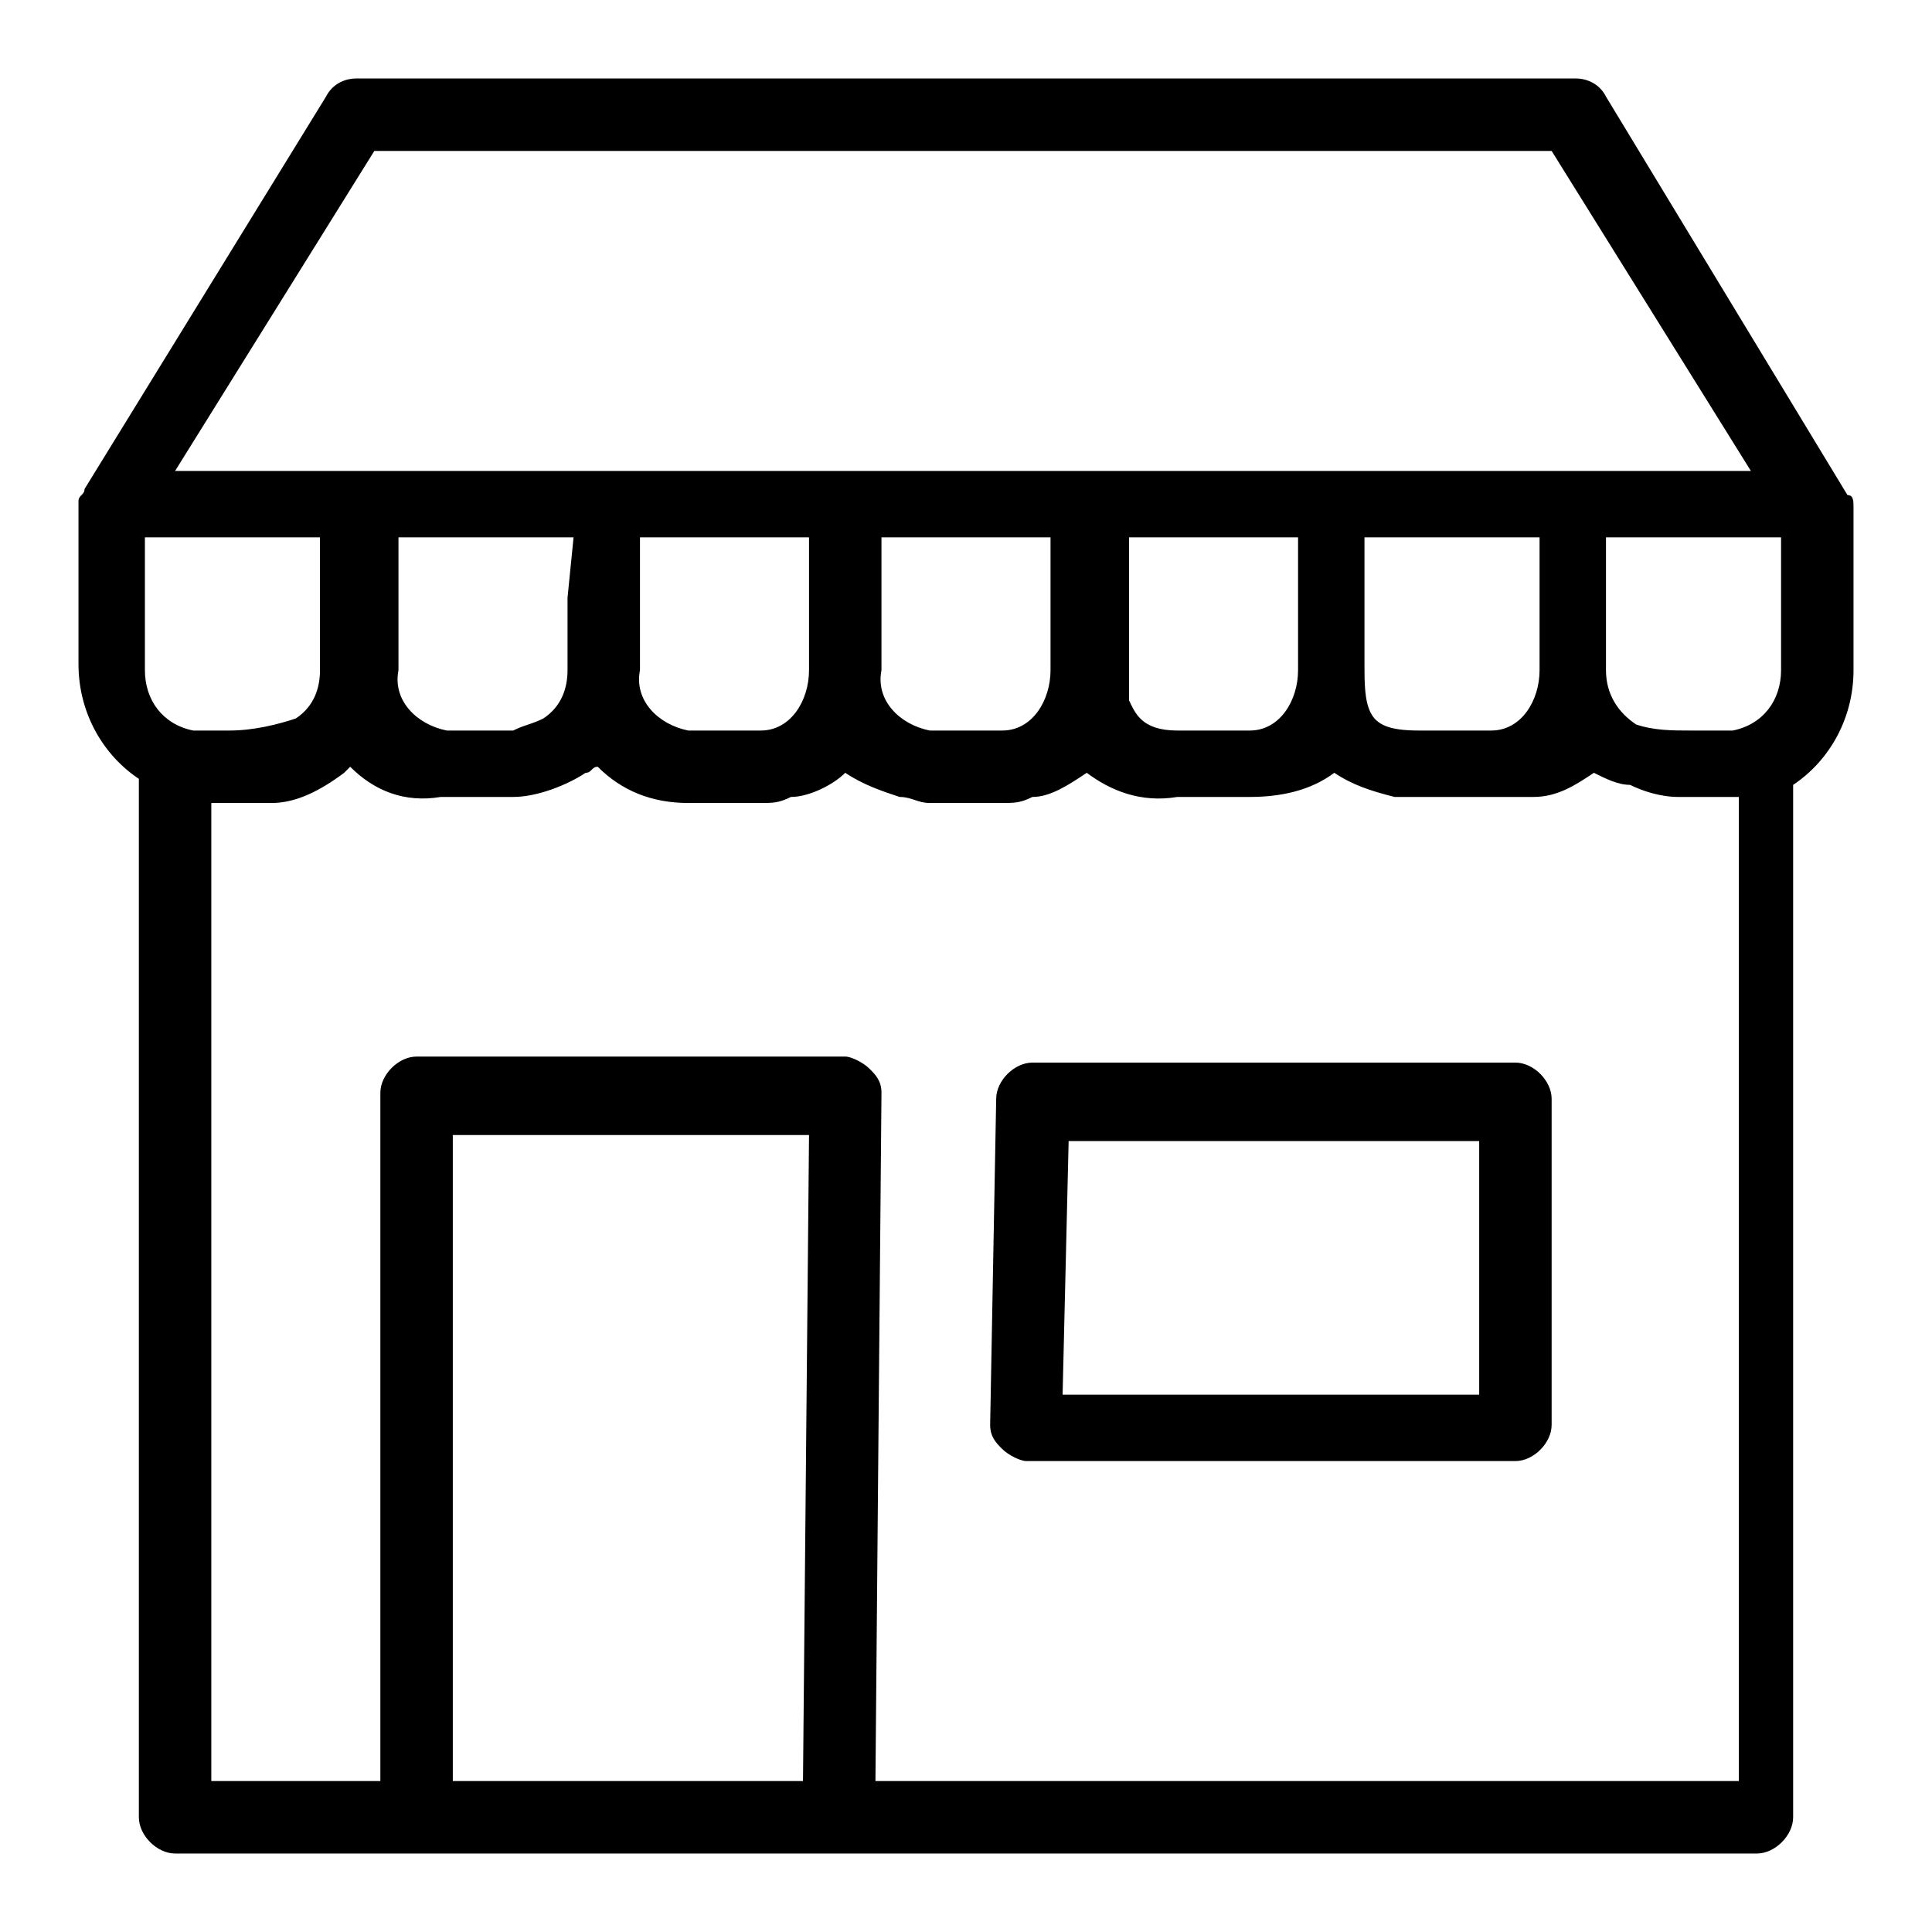
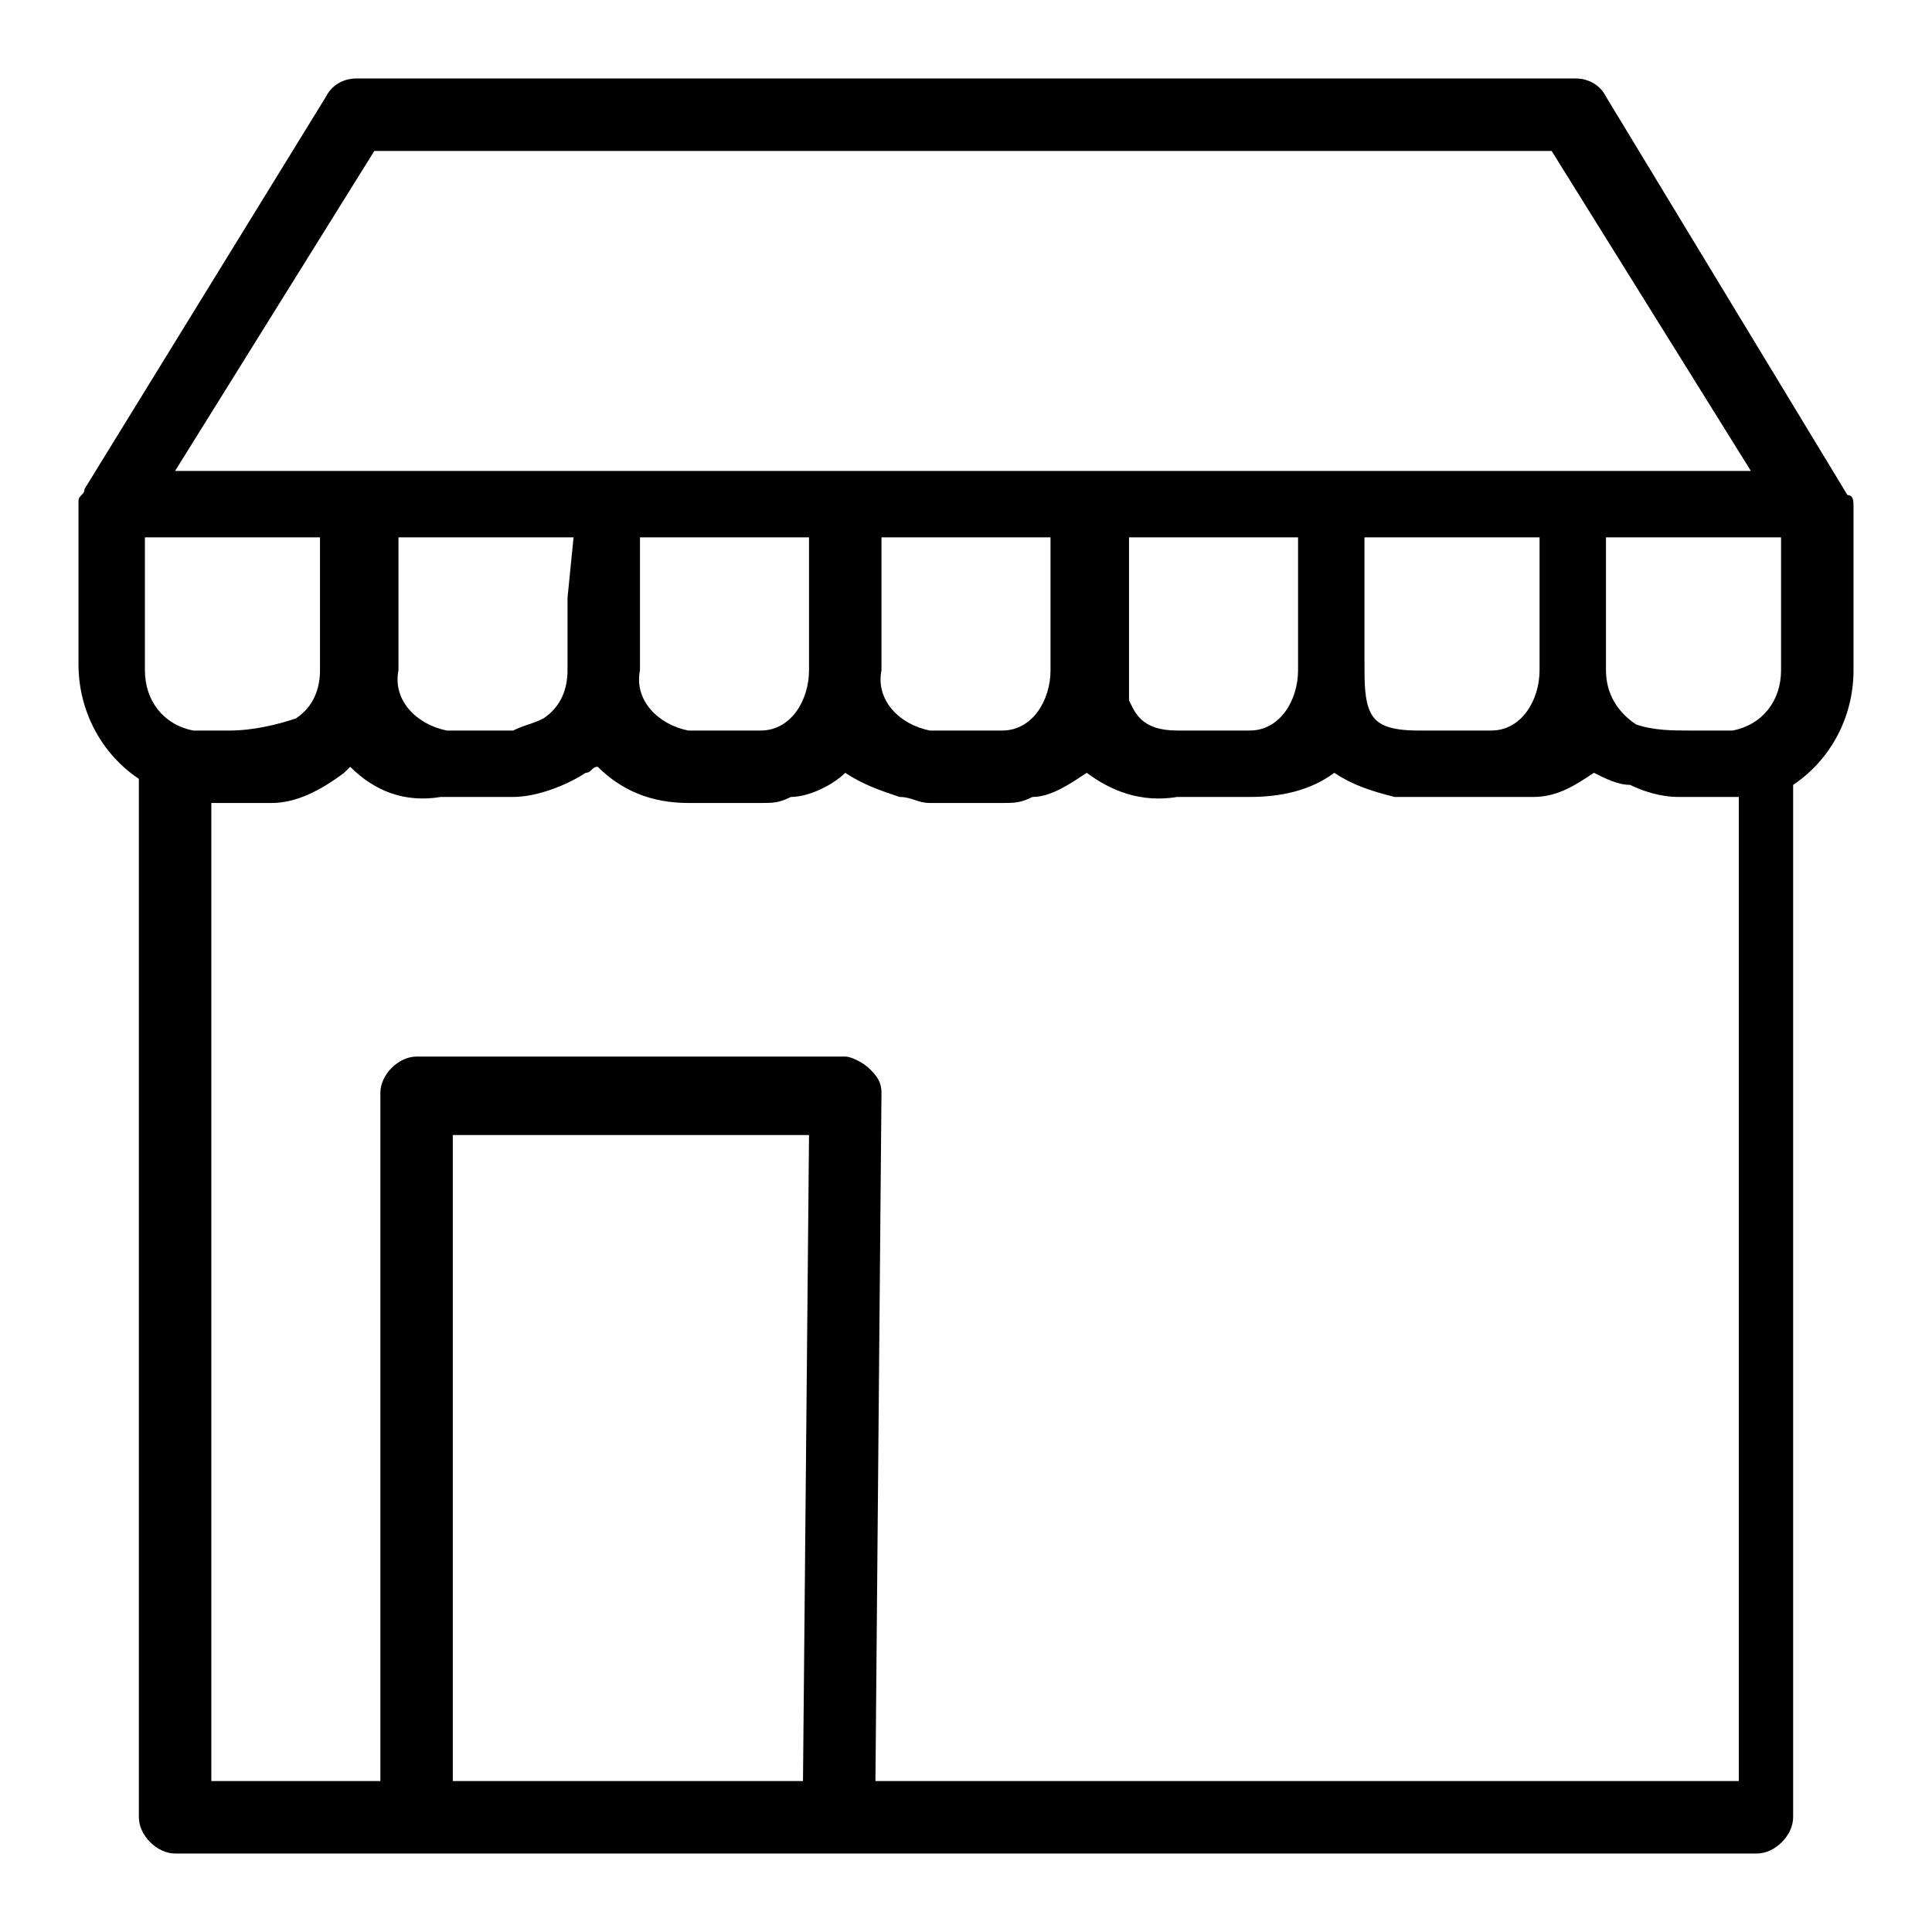
<svg xmlns="http://www.w3.org/2000/svg" version="1.1" id="Layer_1" x="0px" y="0px" viewBox="0 0 32 32" style="enable-background:new 0 0 32 32;" xml:space="preserve">
  <g id="Layer_2_1_">
    <path d="M30.7,8.4L30.7,8.4c0-0.1,0-0.2-0.1-0.2l0,0l-4-6.6c-0.1-0.2-0.3-0.3-0.5-0.3H5.9c-0.2,0-0.4,0.1-0.5,0.3l-4,6.5l0,0   c0,0.1-0.1,0.1-0.1,0.2l0,0l0,0v2.7c0,0.8,0.4,1.5,1,1.9v17.2c0,0.3,0.3,0.6,0.6,0.6h26.2c0.3,0,0.6-0.3,0.6-0.6V13   c0.6-0.4,1-1.1,1-1.9V8.4L30.7,8.4z M6.2,2.5h19.5l3.3,5.3H2.9L6.2,2.5z M25.5,8.9v2.2c0,0.5-0.3,1-0.8,1h-1.2   c-0.5,0-0.7-0.1-0.8-0.3c-0.1-0.2-0.1-0.5-0.1-0.8V8.9H25.5z M21.5,8.9v2.2c0,0.5-0.3,1-0.8,1h-1.2c-0.6,0-0.7-0.3-0.8-0.5v-0.1   c0-0.1,0-0.3,0-0.4V8.9H21.5z M17.4,8.9v2.2c0,0.5-0.3,1-0.8,1h-1.2c-0.5-0.1-0.9-0.5-0.8-1V8.9H17.4z M13.4,8.9v2.2   c0,0.5-0.3,1-0.8,1h-1.2c-0.5-0.1-0.9-0.5-0.8-1V8.9H13.4z M9.4,9.9v1.2c0,0.3-0.1,0.6-0.4,0.8C8.8,12,8.7,12,8.5,12.1H7.4   c-0.5-0.1-0.9-0.5-0.8-1V8.9h2.9L9.4,9.9z M3.2,12.1c-0.5-0.1-0.8-0.5-0.8-1V8.9h2.9v2.2c0,0.3-0.1,0.6-0.4,0.8   c-0.3,0.1-0.7,0.2-1.1,0.2H3.3L3.2,12.1z M13.3,29.5H7.5V18.8h5.9L13.3,29.5z M28.5,29.5h-14l0.1-11.4c0-0.2-0.1-0.3-0.2-0.4   c-0.1-0.1-0.3-0.2-0.4-0.2H6.9c-0.3,0-0.6,0.3-0.6,0.6v11.4H3.5V13.3h1c0.4,0,0.8-0.2,1.2-0.5c0,0,0.1-0.1,0.1-0.1   c0.4,0.4,0.9,0.6,1.5,0.5h1.2c0.4,0,0.9-0.2,1.2-0.4c0.1,0,0.1-0.1,0.2-0.1c0.4,0.4,0.9,0.6,1.5,0.6h1.2c0.2,0,0.3,0,0.5-0.1   c0.3,0,0.7-0.2,0.9-0.4c0.3,0.2,0.6,0.3,0.9,0.4c0.2,0,0.3,0.1,0.5,0.1h1.2c0.2,0,0.3,0,0.5-0.1c0.3,0,0.6-0.2,0.9-0.4   c0.4,0.3,0.9,0.5,1.5,0.4h1.2c0.5,0,1-0.1,1.4-0.4c0.3,0.2,0.6,0.3,1,0.4c0.2,0,0.3,0,0.5,0h1.4h0.4c0.4,0,0.7-0.2,1-0.4   c0.2,0.1,0.4,0.2,0.6,0.2c0.2,0.1,0.5,0.2,0.8,0.2h1V29.5z M29.5,11.1c0,0.5-0.3,0.9-0.8,1c-0.1,0-0.1,0-0.1,0h-0.6   c-0.3,0-0.6,0-0.9-0.1c-0.3-0.2-0.5-0.5-0.5-0.9V8.9h2.9V11.1z" />
-     <path d="M25.1,17.6h-8c-0.3,0-0.6,0.3-0.6,0.6l-0.1,5.4c0,0.2,0.1,0.3,0.2,0.4c0.1,0.1,0.3,0.2,0.4,0.2h8.1c0.3,0,0.6-0.3,0.6-0.6   v-5.4C25.7,17.9,25.4,17.6,25.1,17.6L25.1,17.6z M24.5,23.1h-6.9l0.1-4.2h6.8L24.5,23.1z" />
  </g>
</svg>